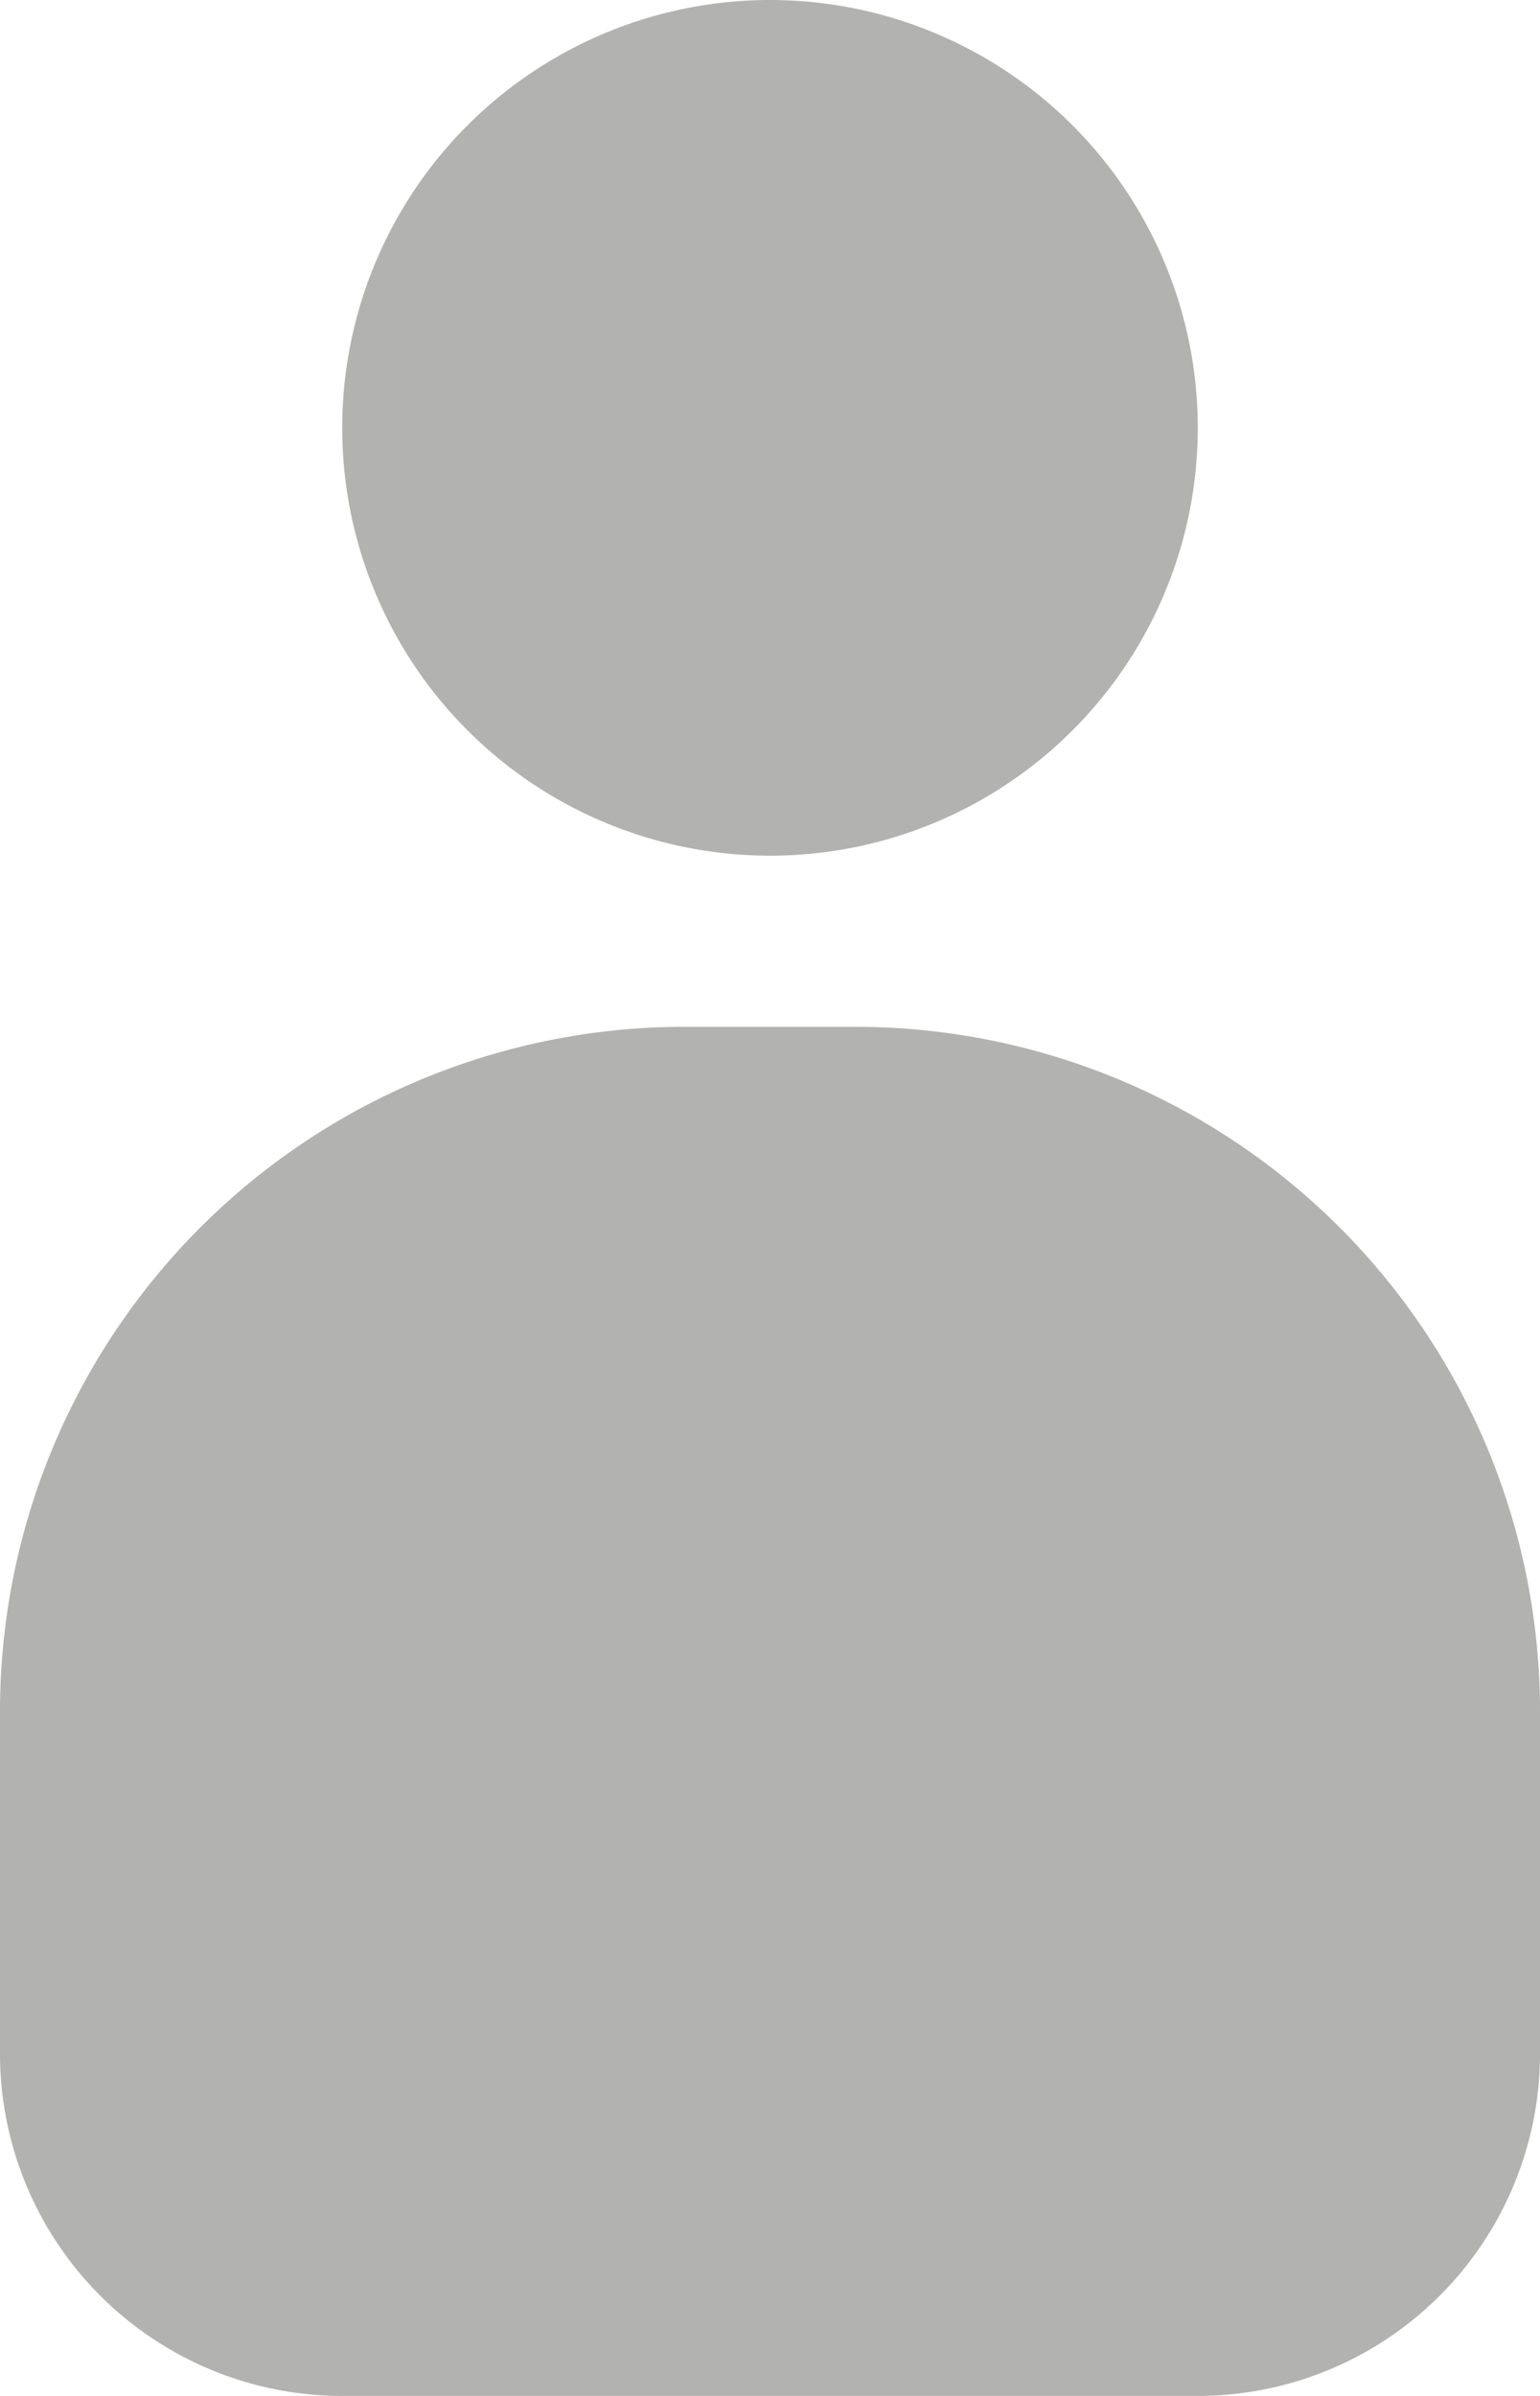
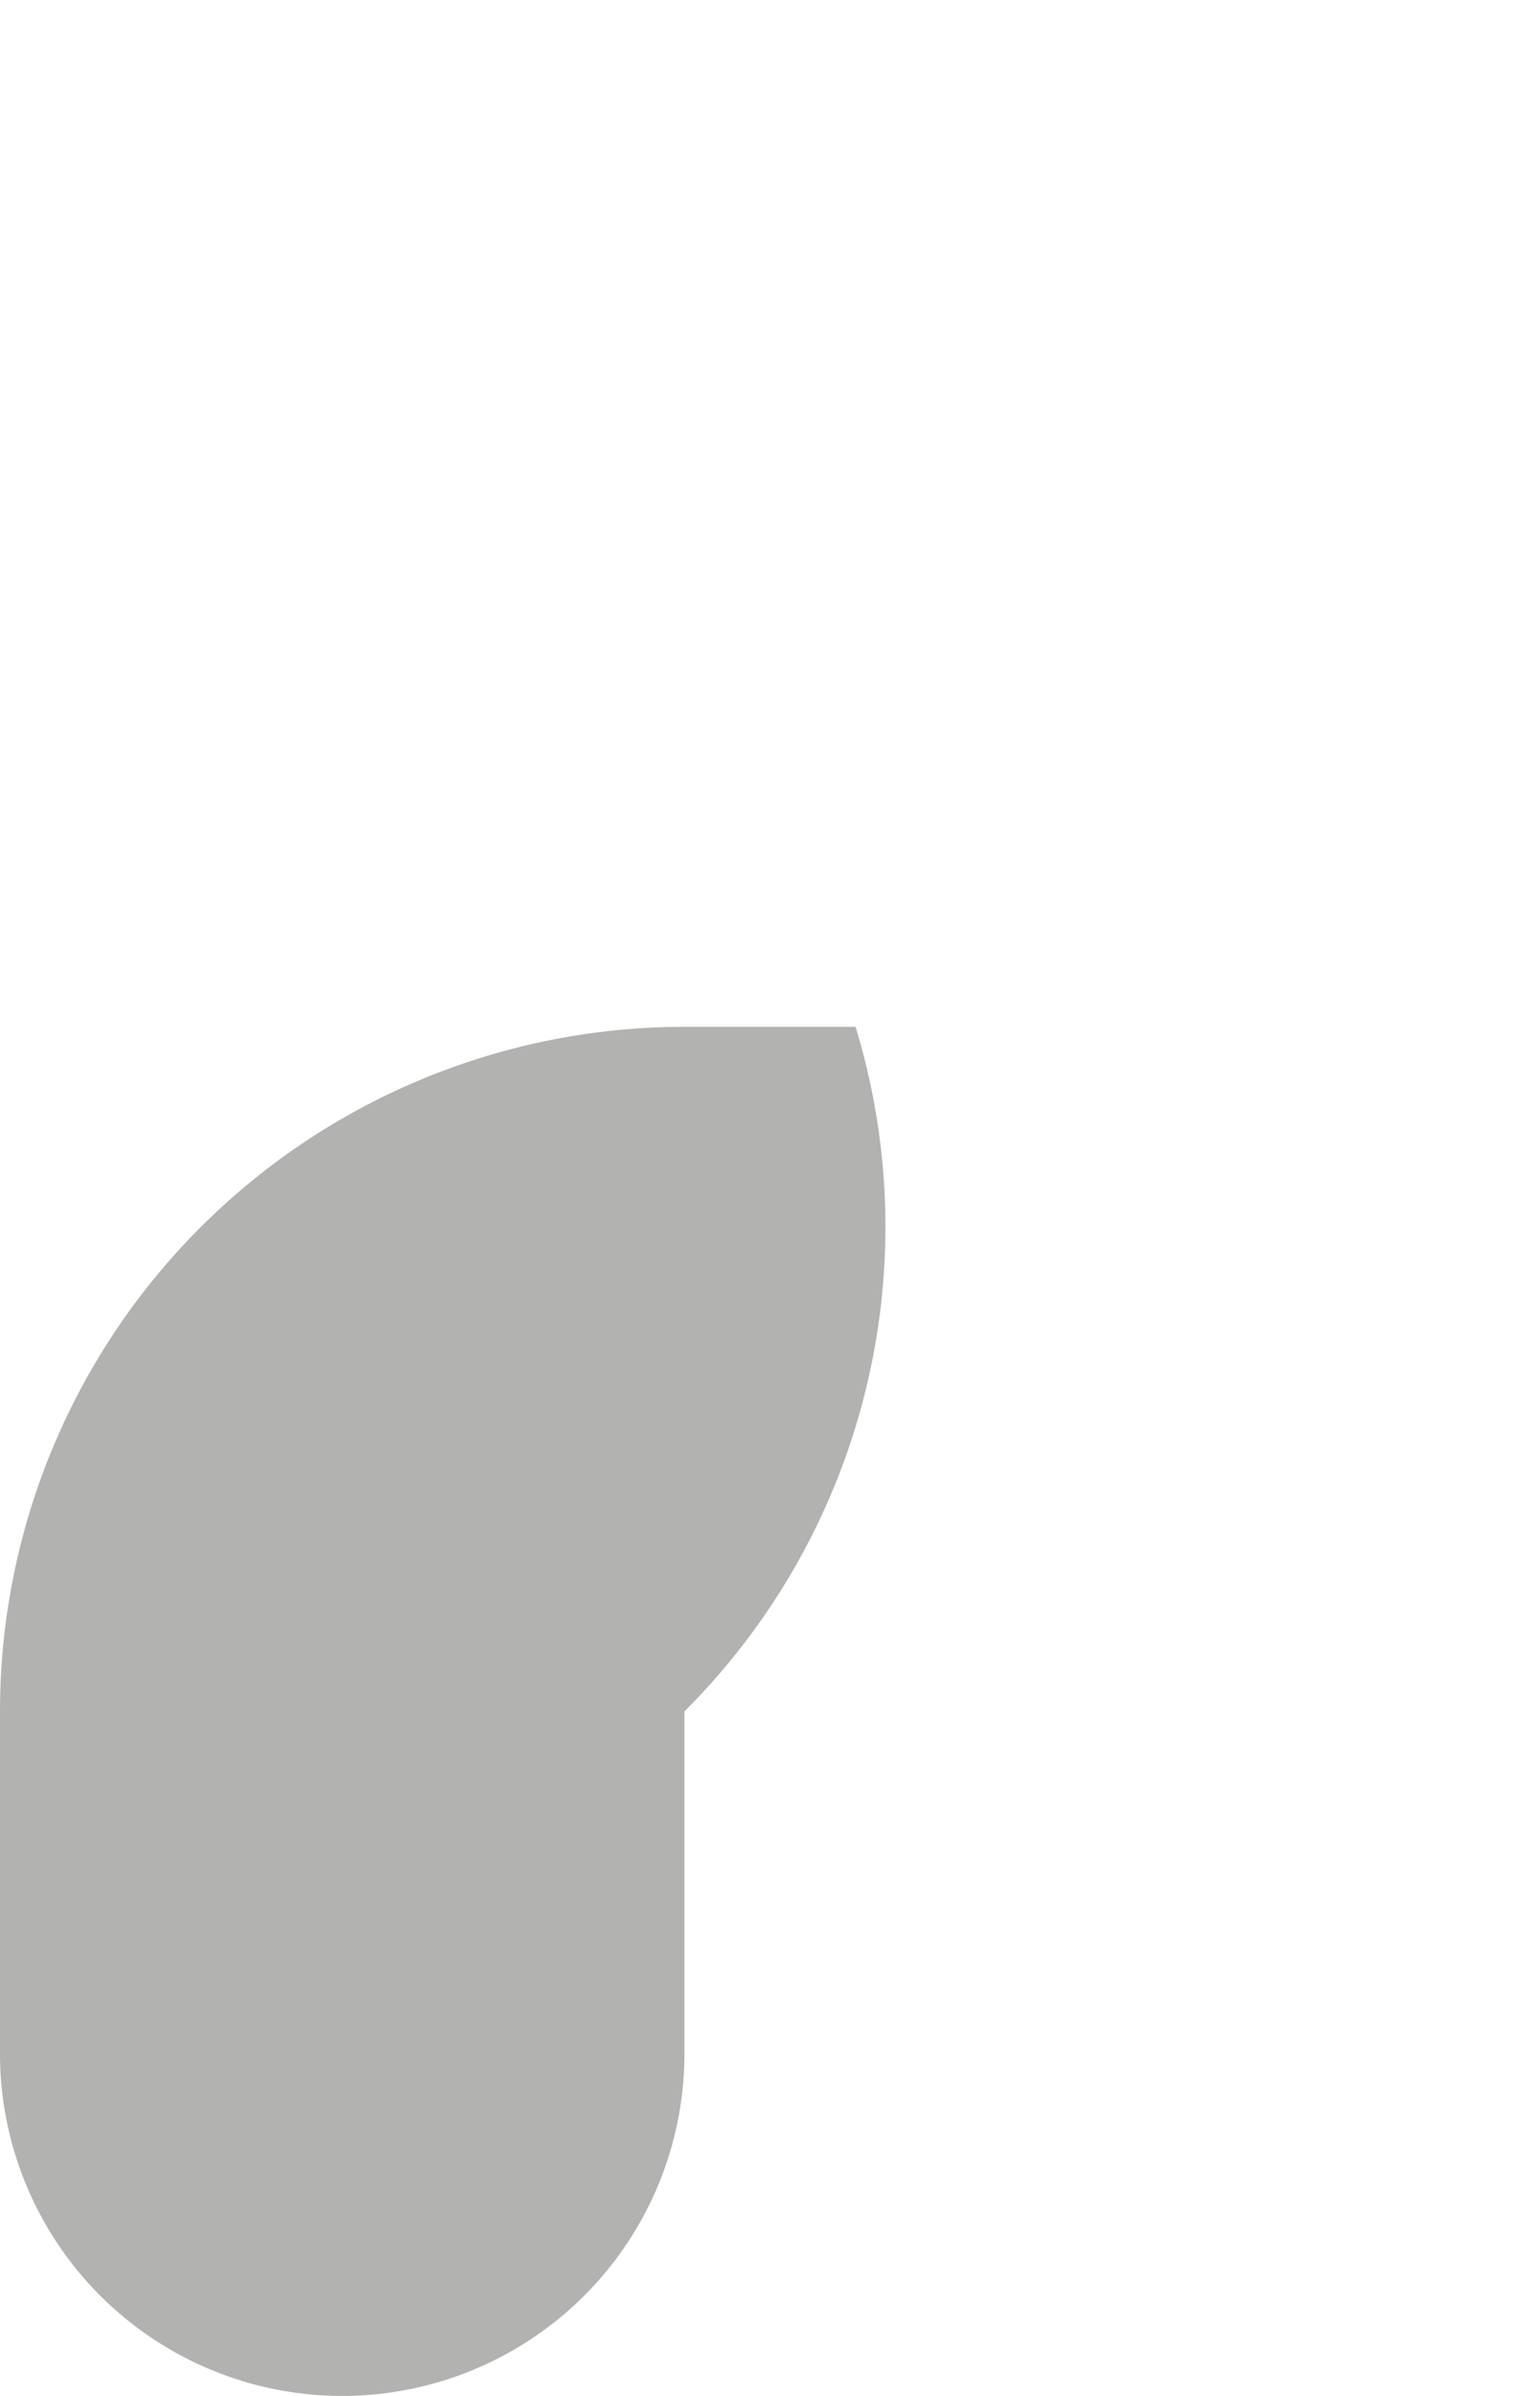
<svg xmlns="http://www.w3.org/2000/svg" viewBox="0 0 9 14">
  <defs>
    <style>.cls-1{fill:#b2b2b0;}</style>
  </defs>
  <g id="Ebene_2" data-name="Ebene 2">
    <g id="Ebene_1-2" data-name="Ebene 1">
-       <circle class="cls-1" cx="4.5" cy="2.5" r="2.5" />
-       <path class="cls-1" d="M5,6H4a4,4,0,0,0-4,4v2a2,2,0,0,0,2,2H7a2,2,0,0,0,2-2V10A4,4,0,0,0,5,6Z" />
+       <path class="cls-1" d="M5,6H4a4,4,0,0,0-4,4v2a2,2,0,0,0,2,2a2,2,0,0,0,2-2V10A4,4,0,0,0,5,6Z" />
    </g>
  </g>
</svg>